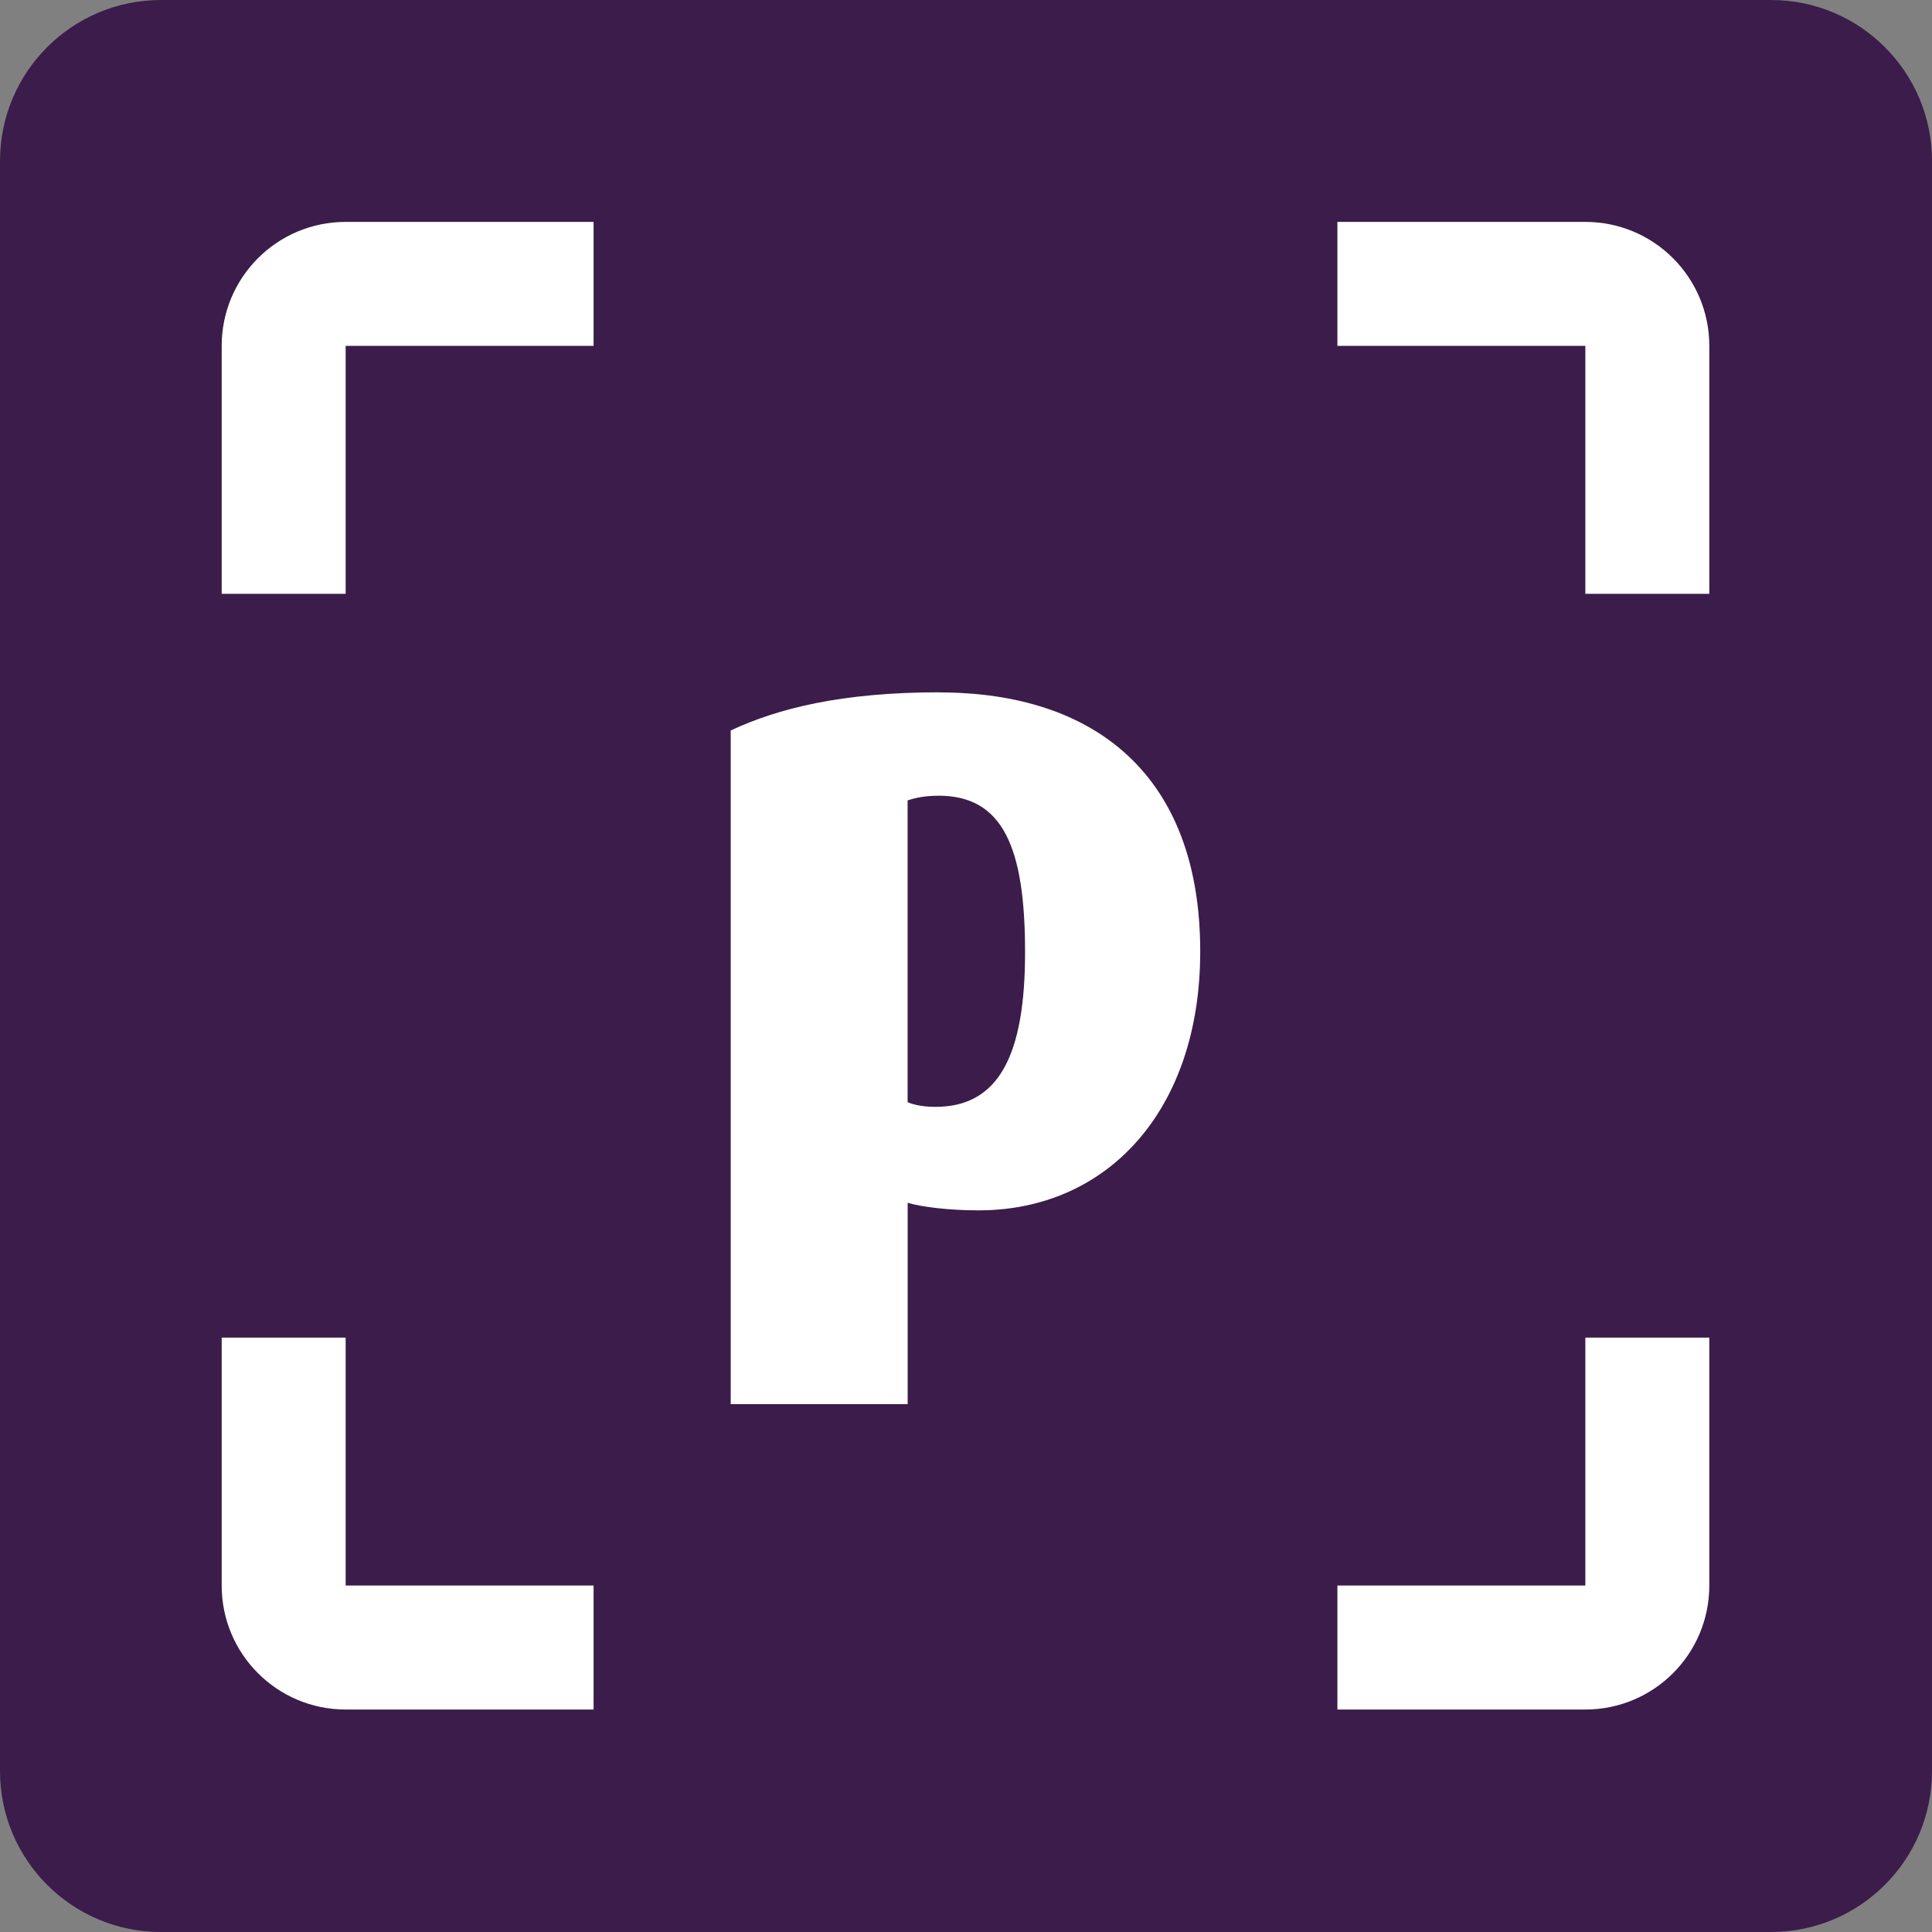
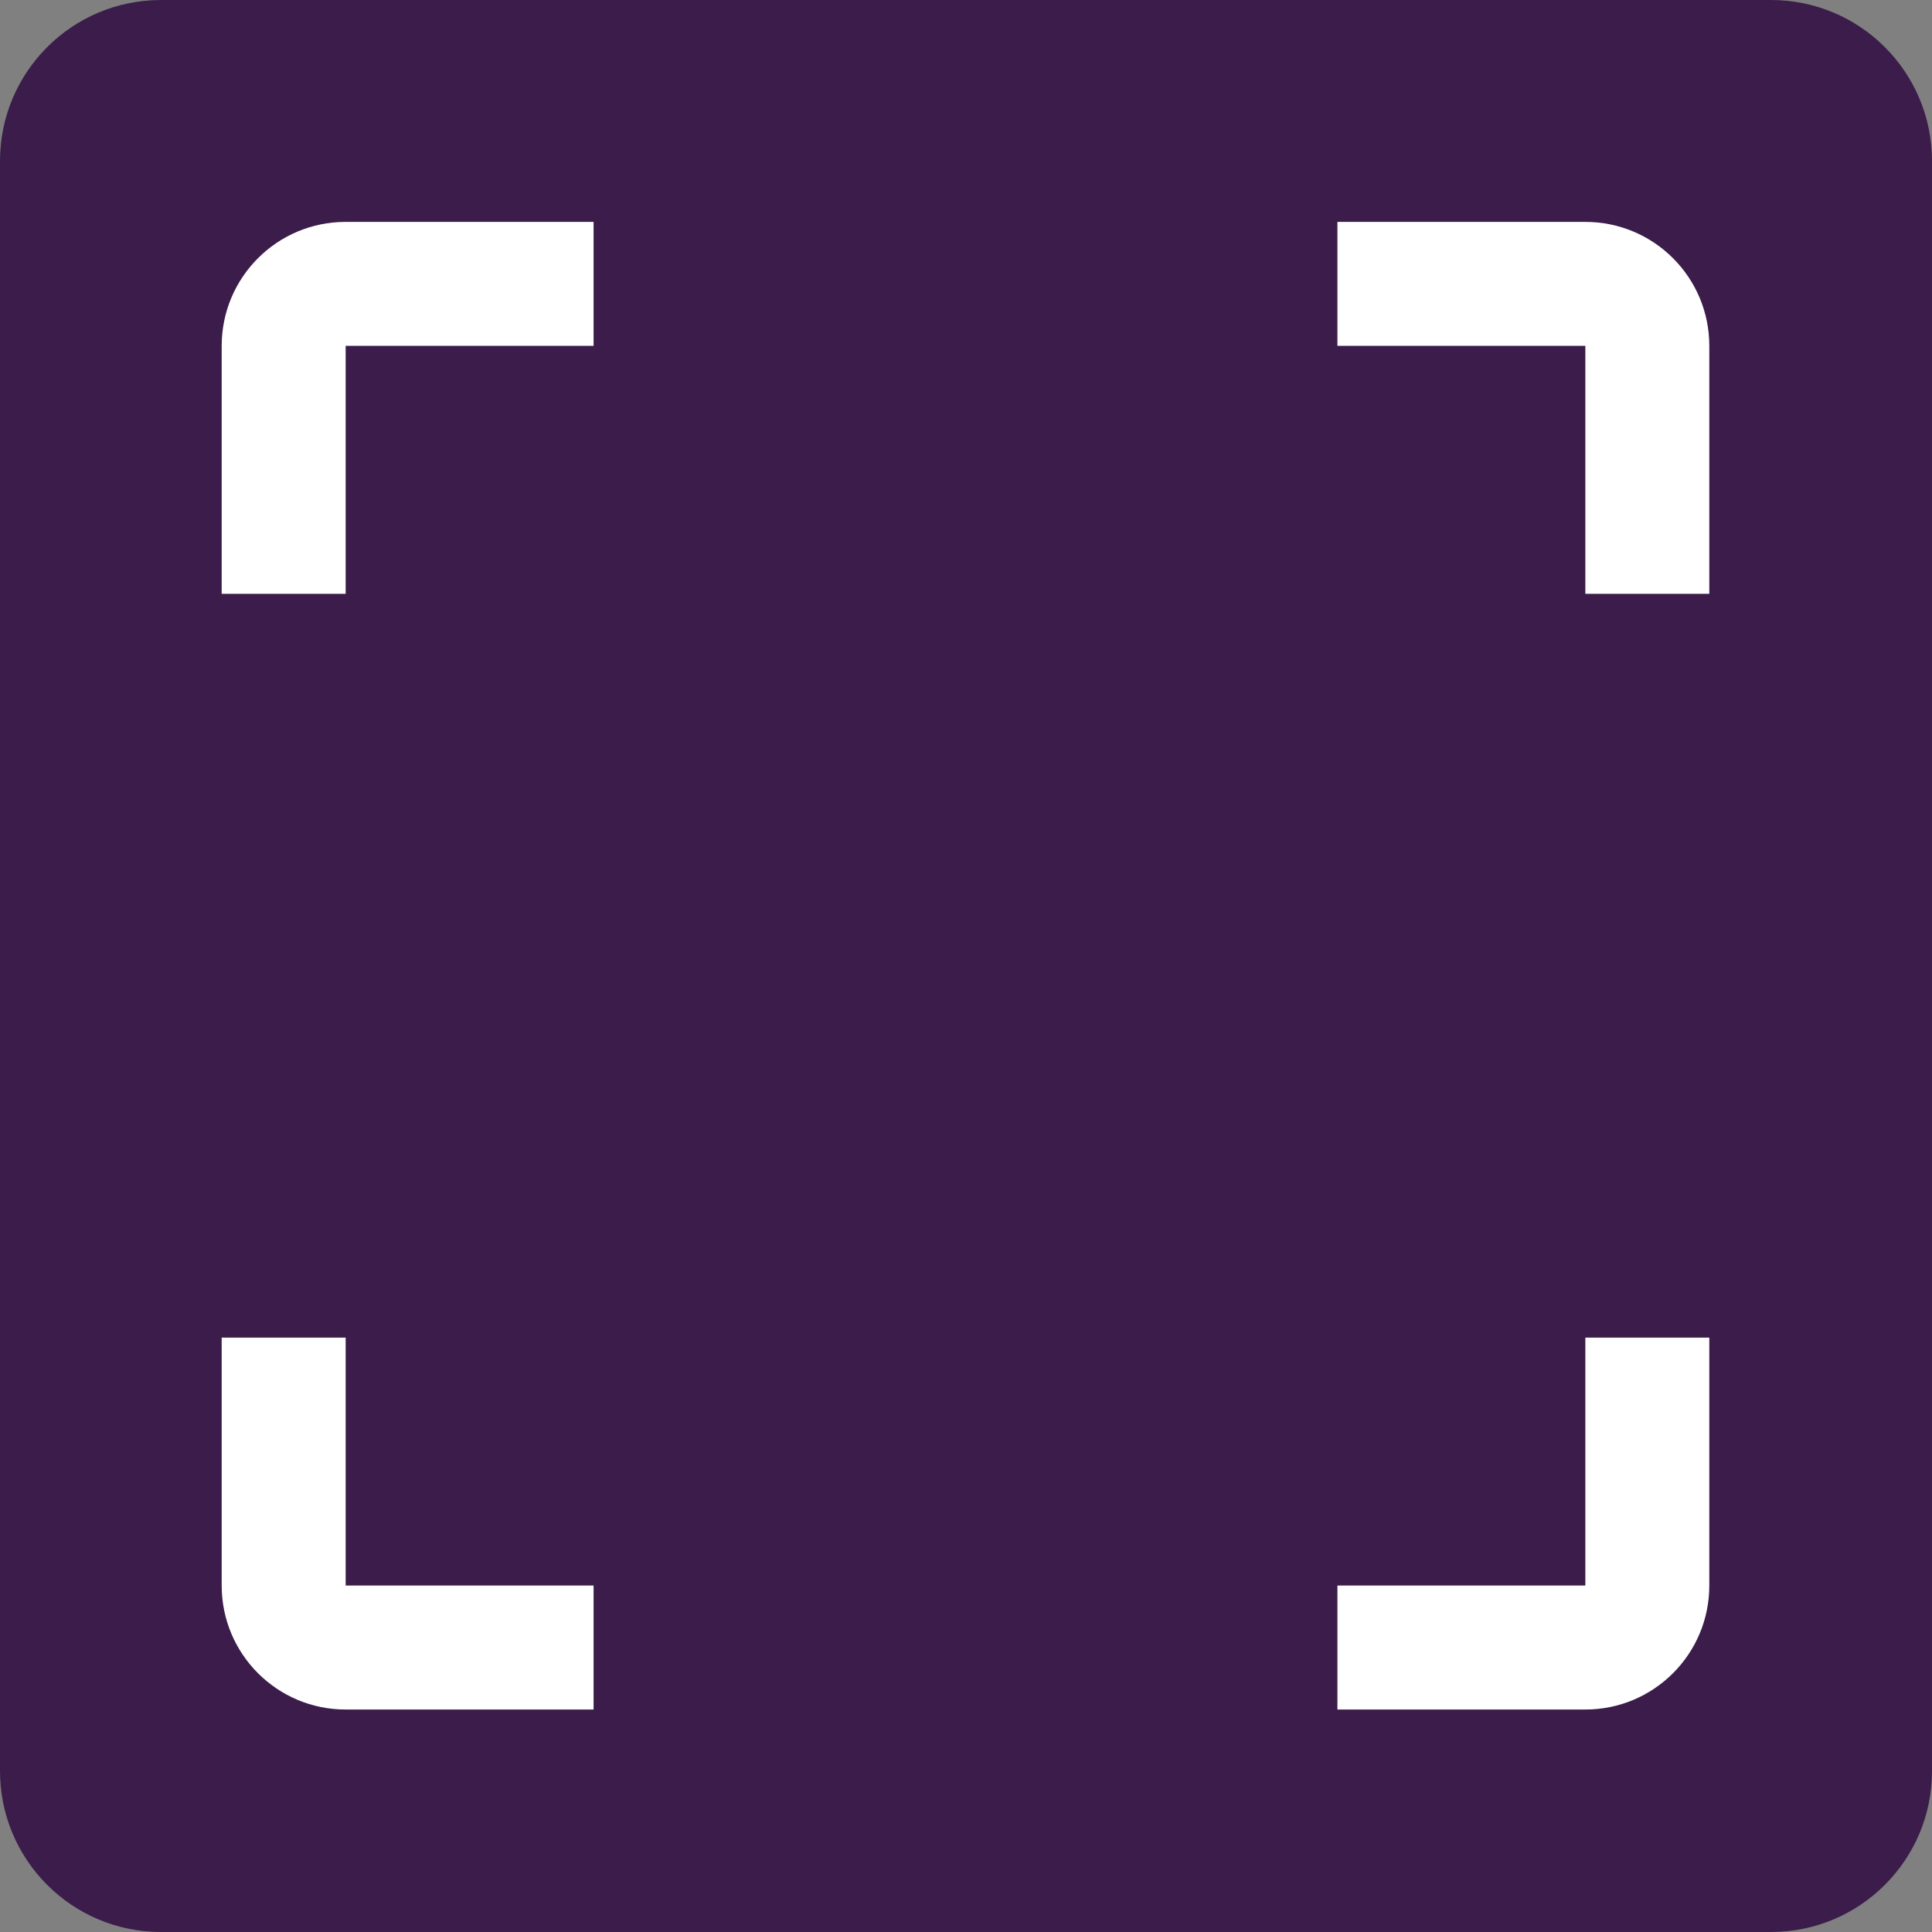
<svg xmlns="http://www.w3.org/2000/svg" xmlns:ns1="http://www.inkscape.org/namespaces/inkscape" xmlns:ns2="http://sodipodi.sourceforge.net/DTD/sodipodi-0.dtd" width="190.802mm" height="190.803mm" viewBox="0 0 190.802 190.803" version="1.1" id="svg948" ns1:version="0.92.2 2405546, 2018-03-11" ns2:docname="scan3.svg">
  <rect x="0" y="0" width="190.802" height="190.803" fill="#808080" stroke="none" />
  <defs id="defs942" />
  <ns2:namedview id="base" pagecolor="#ffffff" bordercolor="#666666" borderopacity="1.0" ns1:pageopacity="0.0" ns1:pageshadow="2" ns1:zoom="0.49497475" ns1:cx="31.878063" ns1:cy="269.85221" ns1:document-units="mm" ns1:current-layer="g1590" showgrid="false" fit-margin-top="0" fit-margin-left="0" fit-margin-right="0" fit-margin-bottom="0" ns1:window-width="1916" ns1:window-height="1023" ns1:window-x="1920" ns1:window-y="36" ns1:window-maximized="0" />
  <g ns1:label="Ebene 1" ns1:groupmode="layer" id="layer1" transform="translate(-6.626,-40.932)">
    <g id="g1590" transform="matrix(7.95,0,0,7.95,-81.038,43.605)">
      <path style="fill:#3b1c4a;fill-opacity:1;stroke:none;stroke-width:1" d="m 13.027,-0.336 c -1.105,1.71e-5 -2,0.895 -2,2 V 17.664 18.976 21.664 c 1.7e-5,1.105 0.895,2 2,2 h 4 l 3.33e-4,-6.6e-5 h 16 c 1.105,-1.7e-5 2,-0.895 2,-2 V 18.31 17.664 1.664 c -1.6e-5,-1.105 -0.895,-2 -2,-2 H 17.027 16.38 Z" id="path1242-1" ns1:connector-curvature="0" ns2:nodetypes="ccccccccccccccccc" />
      <g id="g2620" transform="matrix(0.77,0,0,0.77,5.29,2.679)">
        <path ns2:nodetypes="cccccccccccccccccccccccccccccccc" style="fill:#ffffff;fill-opacity:1;stroke:none;stroke-width:1" ns1:connector-curvature="0" d="M 13.027,1.664 V 5.664 H 11.027 V 1.664 c 1.7e-5,-1.105 0.895,-2 2,-2 h 4 v 2 h -4 m 20,-2 c 1.105,1.633e-5 2,0.895 2,2 V 5.664 H 33.027 V 1.664 h -4 v -2 h 4 M 13.027,17.664 v 4 h 4 v 2 h -4 c -1.105,-1.6e-5 -2,-0.895 -2,-2 v -4 h 2 m 20,4 v -4 h 2 v 4 c -1.7e-5,1.105 -0.895,2 -2,2 h -4 v -2 z" id="path1242" />
-         <path ns2:nodetypes="sccccssssssccs" ns1:connector-curvature="0" id="rect924" d="m 22.606,7.253 c -1.563,0 -2.6,0.256 -3.367,0.616 V 18.737 h 2.855 v -3.247 c 0.21,0.06 0.632,0.121 1.143,0.121 2.089,0 3.577,-1.623 3.577,-4.178 0,-2.841 -1.698,-4.178 -4.208,-4.178 z m -0.015,1.668 c 1.037,0 1.397,0.827 1.397,2.526 0,1.653 -0.421,2.494 -1.443,2.494 -0.195,0 -0.346,-0.03 -0.452,-0.075 V 8.997 c 0.135,-0.045 0.286,-0.075 0.497,-0.075 z" style="color:#000000;display:inline;overflow:visible;visibility:visible;opacity:1;fill:#ffffff;fill-opacity:1;fill-rule:nonzero;stroke:none;stroke-width:0.237;stroke-linecap:square;stroke-linejoin:miter;stroke-miterlimit:4;stroke-dasharray:none;stroke-dashoffset:0;stroke-opacity:1;marker:none;enable-background:accumulate" />
      </g>
    </g>
-     <rect id="rect1593" height="190.802" width="190.802" x="-81.038" y="43.605" style="fill:none;stroke-width:7.95" />
  </g>
</svg>